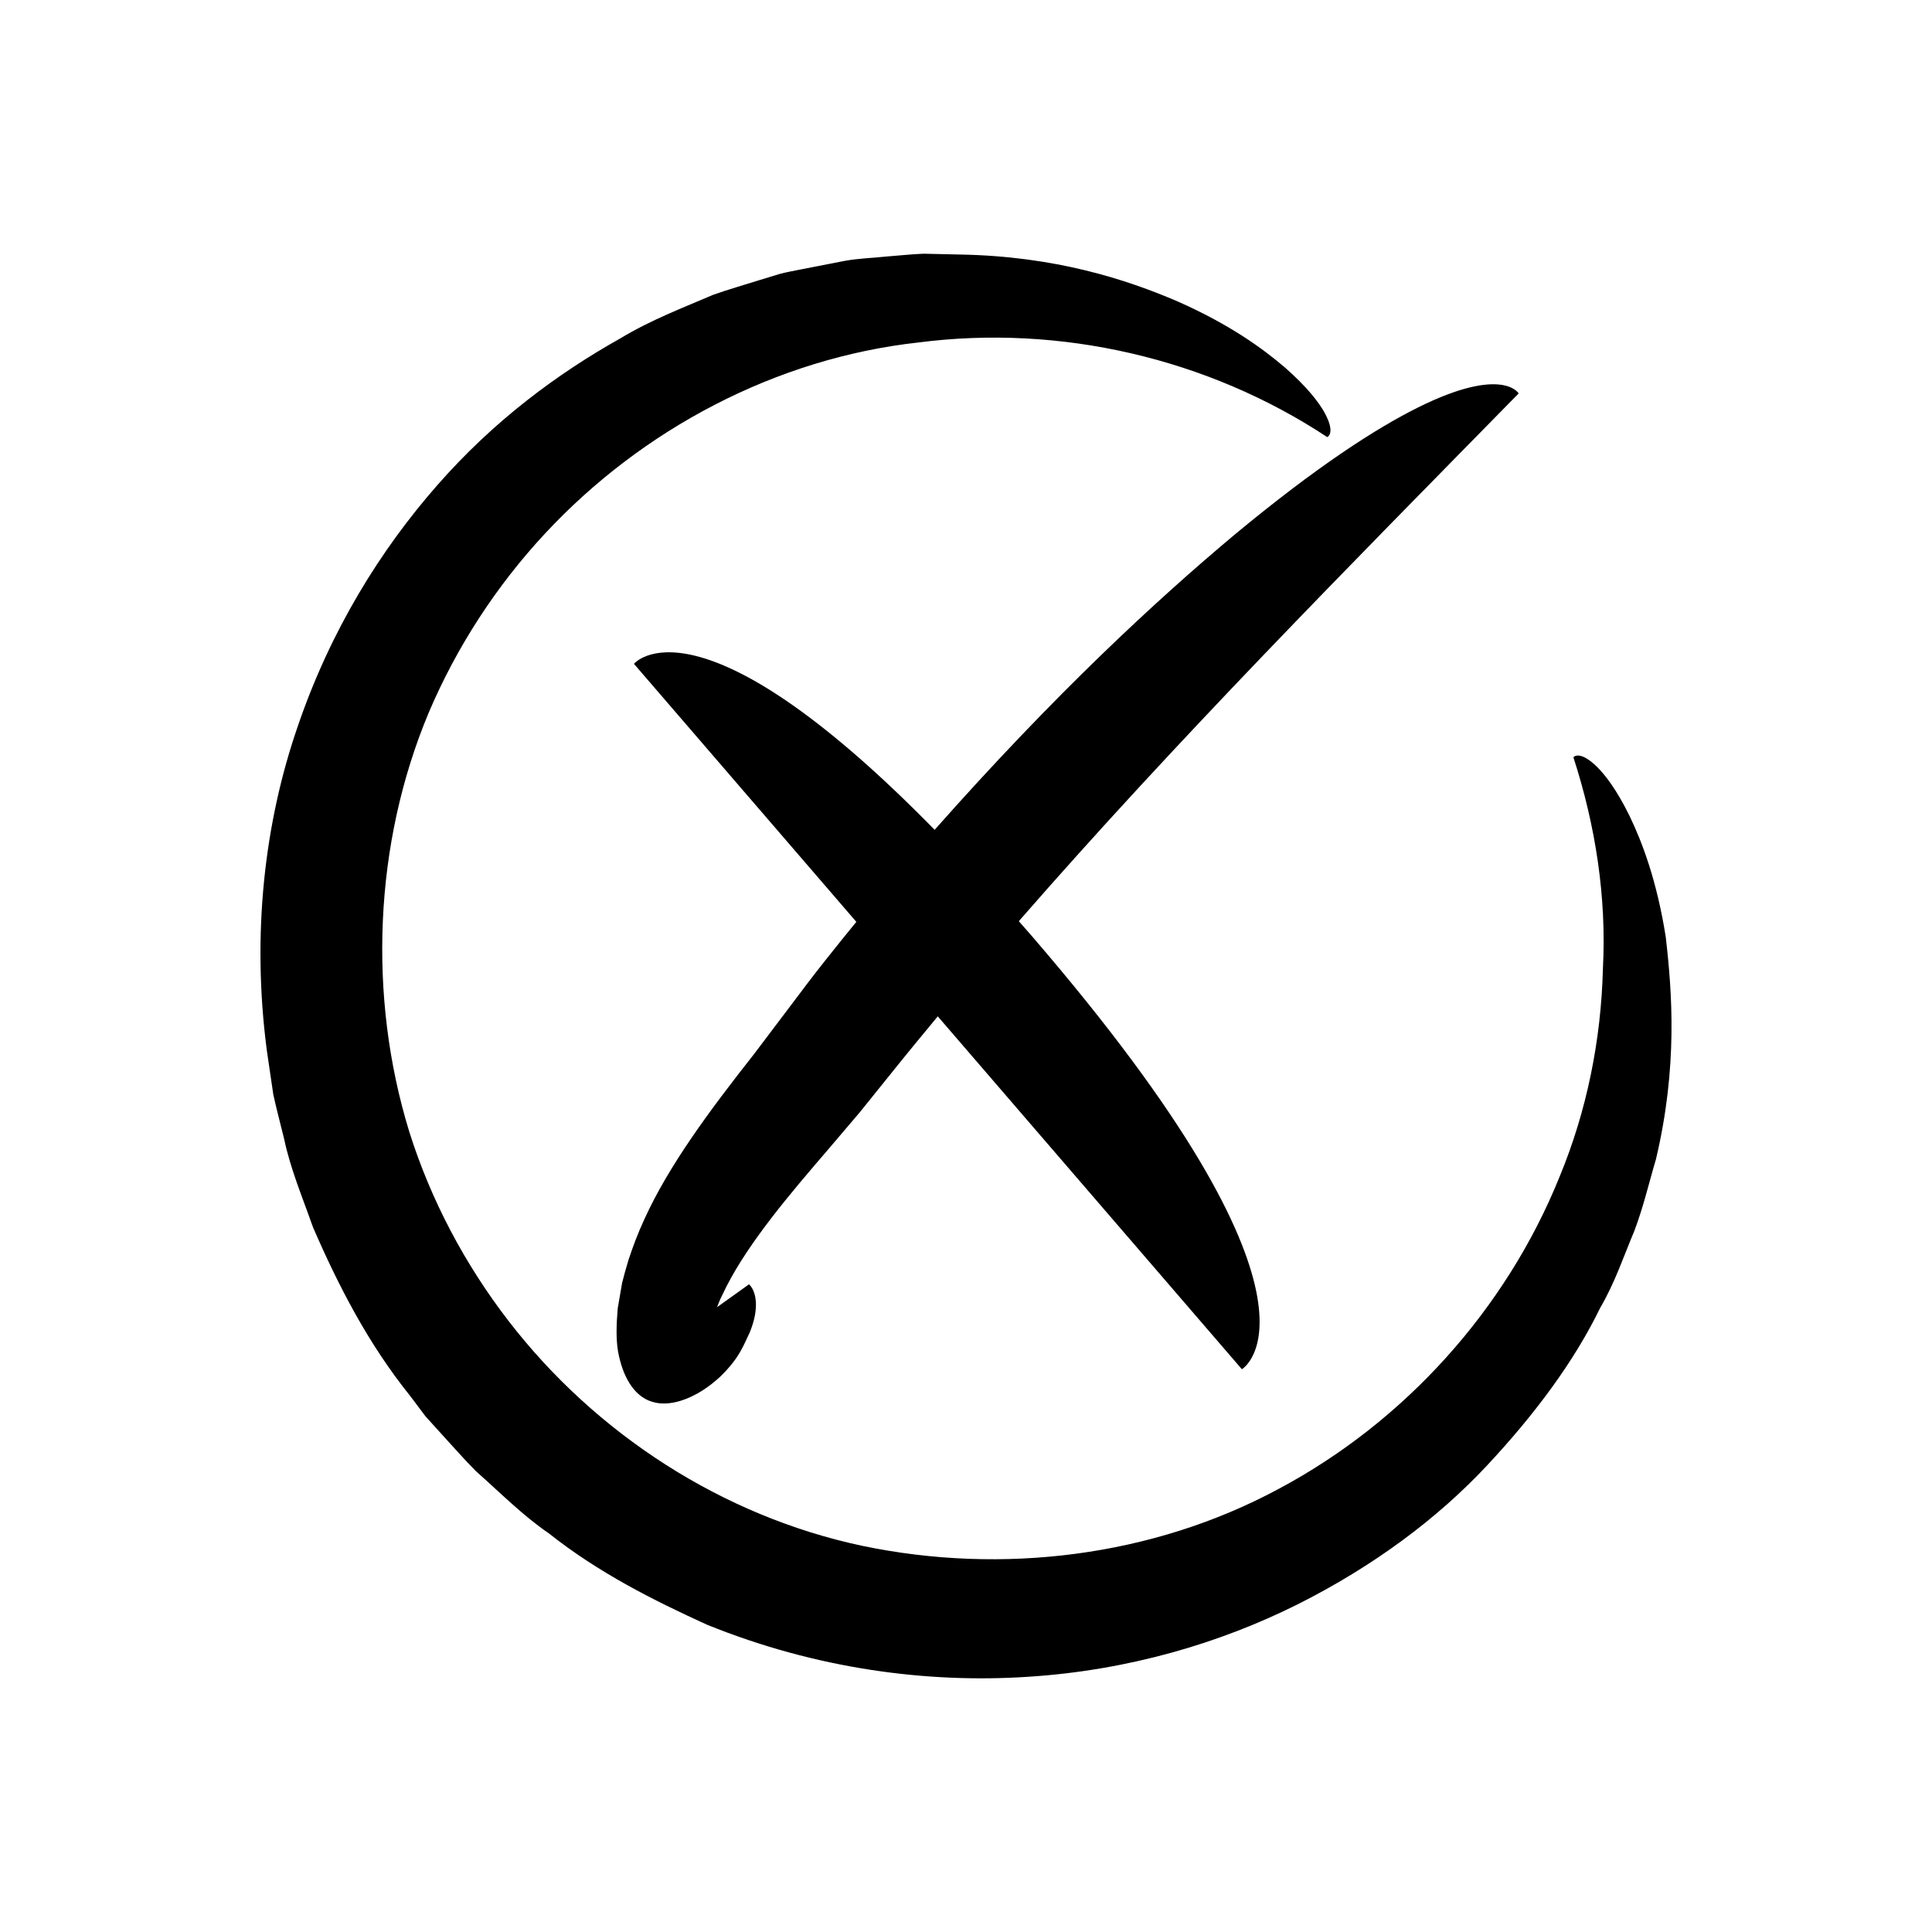
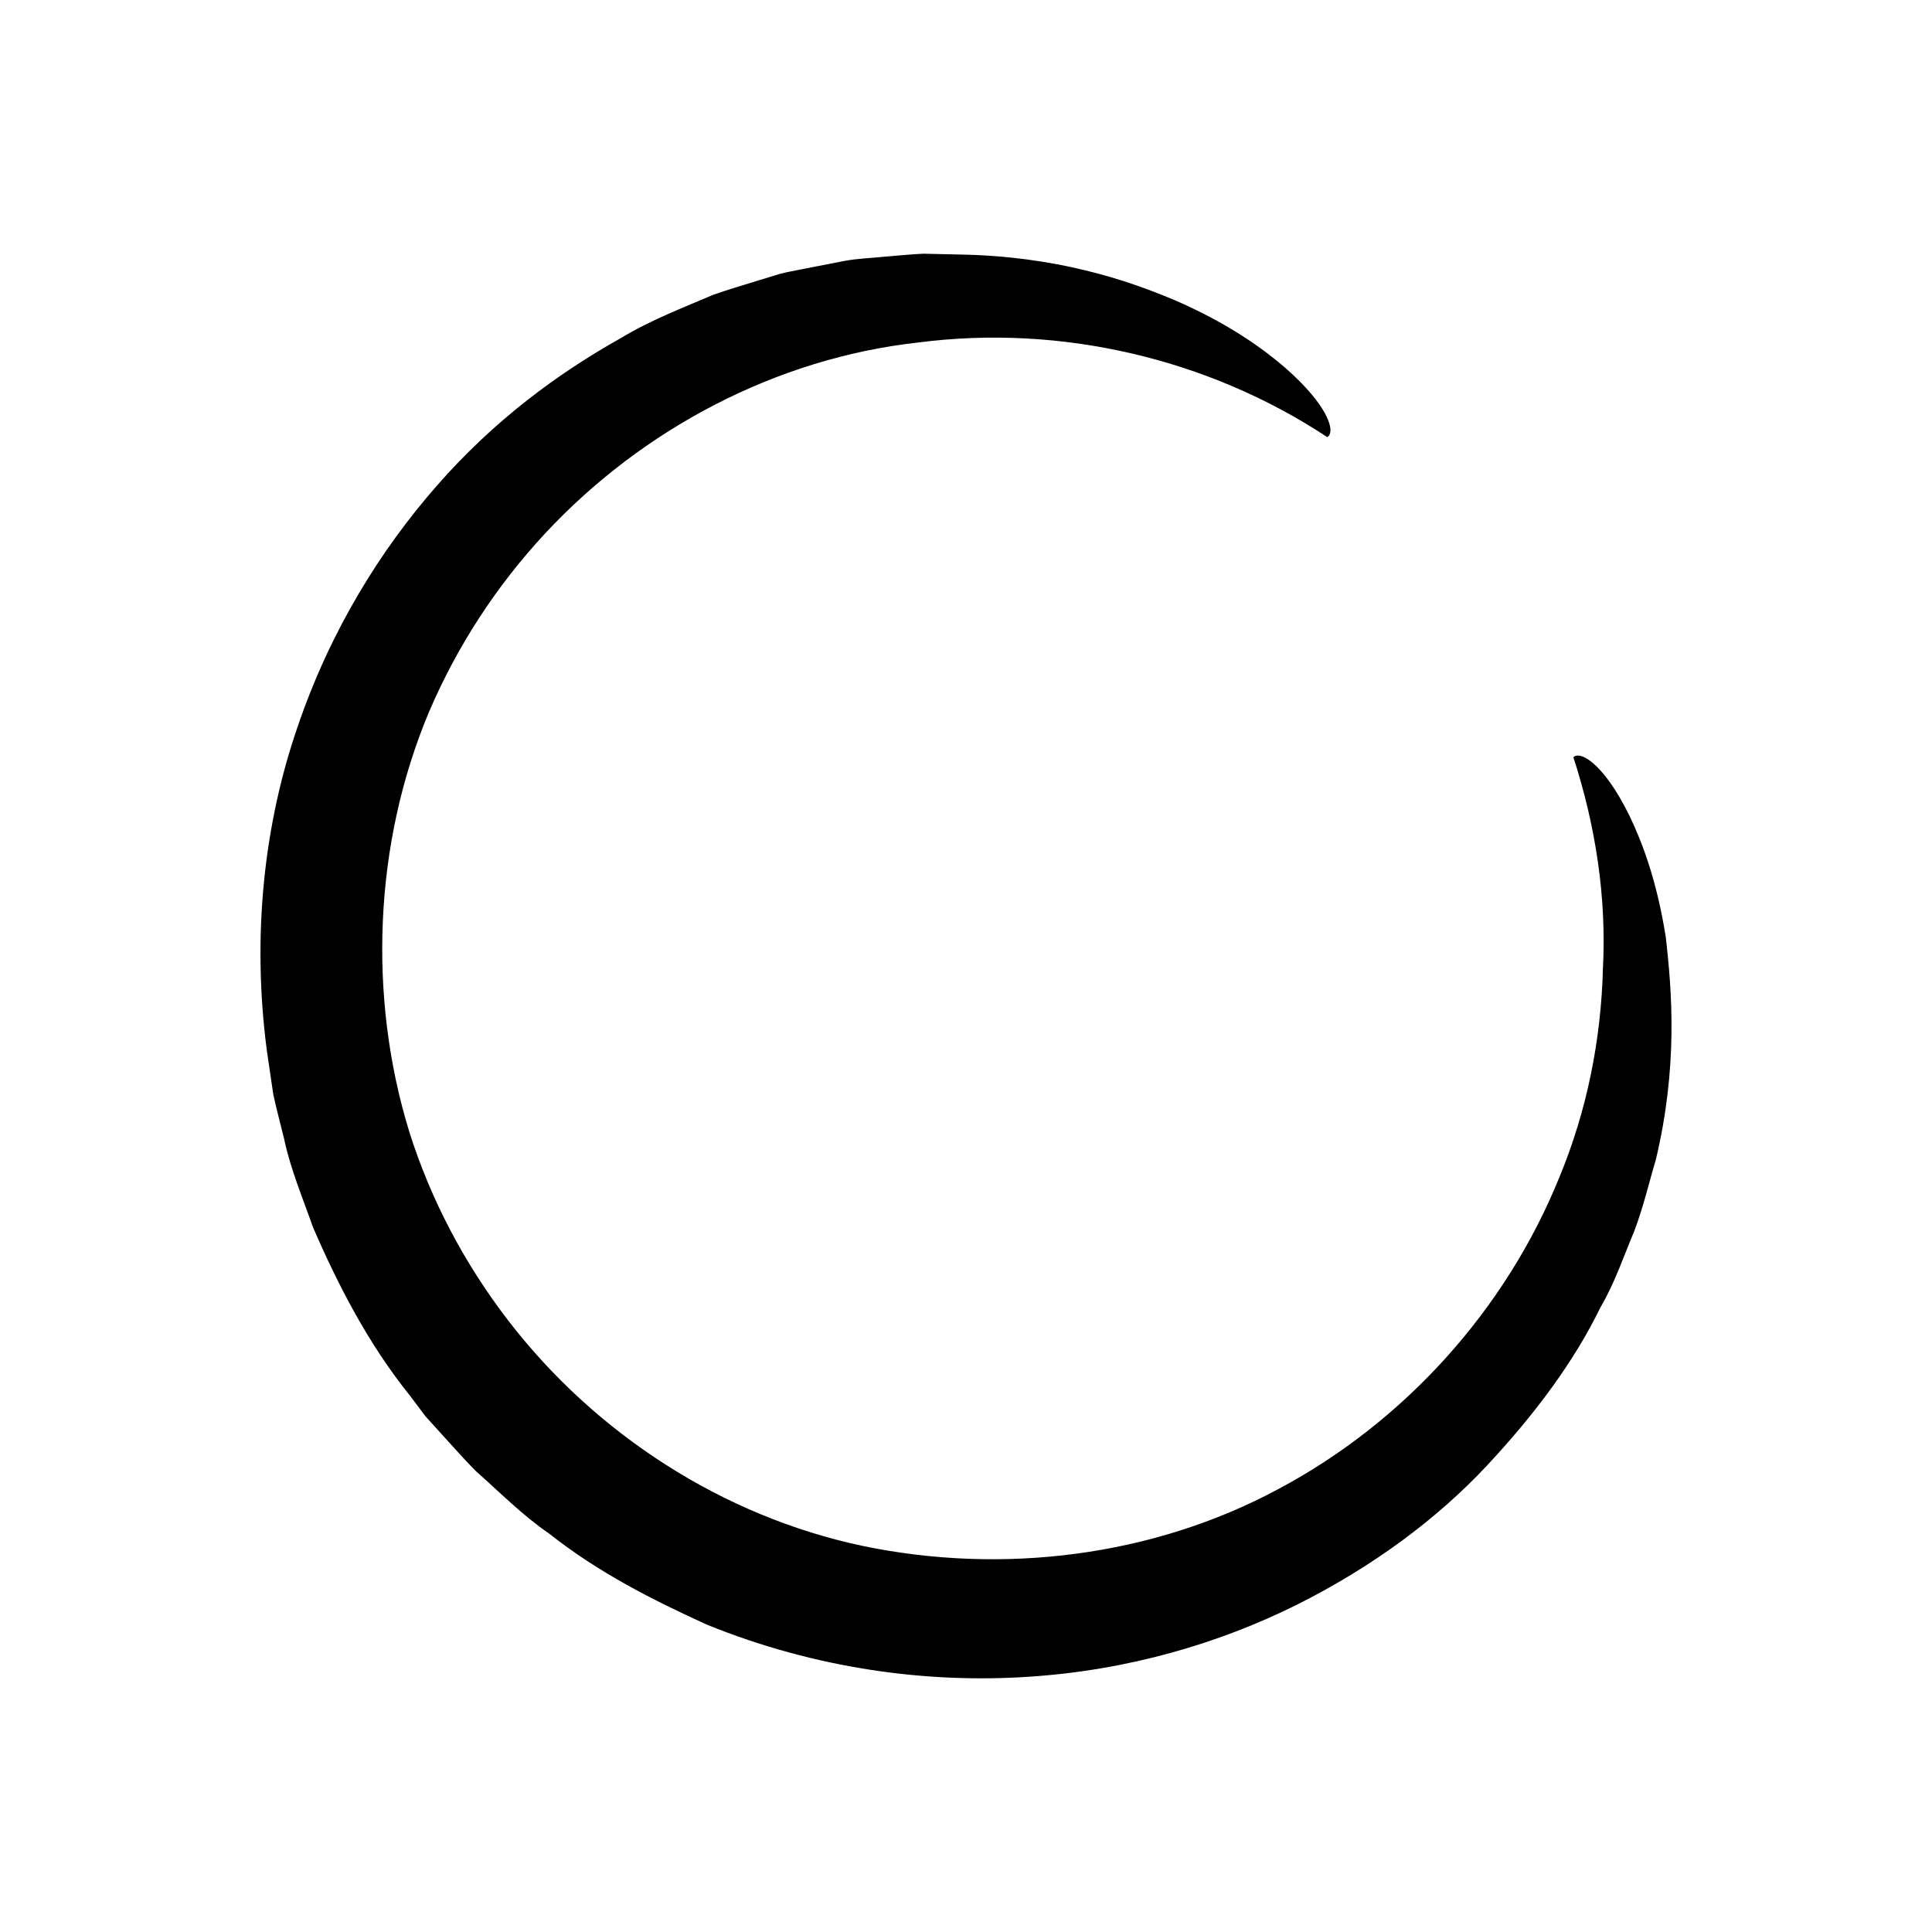
<svg xmlns="http://www.w3.org/2000/svg" fill="#000000" width="800px" height="800px" version="1.1" viewBox="144 144 512 512">
  <g>
    <path d="m585.43 392.22c-2.359-14.863-6.223-25.027-9.598-32.027-3.441-6.996-6.473-10.891-8.75-13.117-4.59-4.398-6.117-2.391-6.117-2.391 5.836 17.965 8.82 36.984 7.828 55.934-0.473 18.934-4.258 37.789-11.508 55.277-14.176 35.094-41.023 64.887-74.461 82.695-33.402 17.973-73.227 22.797-110.24 15.086-37.082-7.844-70.777-29.691-93.855-59.668-11.547-14.984-20.539-31.957-26.242-50.008-5.566-18.086-7.867-37.145-7.023-56.059 0.844-18.906 4.856-37.672 12.172-55.137 7.418-17.414 17.879-33.516 30.77-47.375 25.742-27.691 61.246-46.496 98.961-50.668 37.648-4.875 76.742 4.203 108.37 25.074 0 0 2.332-0.945-0.734-6.519-1.559-2.781-4.551-6.695-10.402-11.855-5.891-5.059-14.688-11.465-28.445-17.547-13.707-5.91-32.602-12.02-57.699-12.461-3.144-0.07-6.375-0.145-9.688-0.219-3.309 0.137-6.691 0.504-10.191 0.777-3.481 0.371-7.121 0.461-10.754 1.129-3.637 0.711-7.367 1.438-11.188 2.18-1.91 0.402-3.871 0.723-5.809 1.215-1.914 0.582-3.848 1.176-5.809 1.773-3.91 1.234-7.977 2.387-12.043 3.828-7.906 3.406-16.445 6.613-24.586 11.543-16.535 9.262-33.547 21.801-48.555 38.965-14.992 17.078-28.301 38.484-36.961 63.949-8.773 25.387-12.203 54.879-8.16 85.781 0.566 3.859 1.137 7.75 1.715 11.68 0.844 3.875 1.883 7.746 2.848 11.672 1.652 7.938 4.871 15.543 7.644 23.438 6.629 15.309 14.586 30.875 25.824 44.832l4.012 5.336 4.441 4.91c2.984 3.227 5.836 6.535 8.887 9.59 6.469 5.731 12.461 11.812 19.391 16.539 13.129 10.418 27.699 17.727 41.859 24.18 28.973 11.75 58.402 15.566 85.086 13.816 26.773-1.707 50.941-8.98 71.285-19.109 20.34-10.195 37.246-22.875 50.242-36.75 12.961-13.855 23.285-27.844 30.121-41.91 3.945-6.727 6.273-13.844 9.004-20.273 2.488-6.547 3.965-13.074 5.758-19.051 5.824-24.531 4.309-44.289 2.602-59.055z" />
-     <path d="m391.69 363.91c-63.039-64.355-79.688-43.988-79.688-43.988l58.934 68.379c-2.758 3.391-5.527 6.789-8.102 10.059-3.582 4.481-6.887 8.941-10.109 13.207-3.074 4.07-6.039 7.992-8.898 11.773-11.949 15.168-22.637 29.609-29.113 43.875-1.656 3.582-2.969 7.082-4.16 10.688-0.637 2.086-1.195 4.117-1.688 6.074-0.395 2.289-0.781 4.527-1.16 6.715-0.367 4.262-0.477 8.156 0.078 11.453 0.609 3.273 1.559 6.027 2.984 8.336 1.391 2.289 3.445 4.238 6 4.984 2.508 0.809 5.078 0.48 7.328-0.16 4.551-1.359 8.117-4.047 10.699-6.41 5.25-5.086 6.227-8.383 7.902-11.812 1.328-3.269 1.684-5.789 1.629-7.676-0.129-3.769-1.836-5.047-1.836-5.047l-8.469 6.055 0.586-1.457 0.254-0.633 0.523-1.07 1.09-2.238c3.047-6.008 7.273-12.137 11.93-18.203 4.676-6.082 9.836-12.121 15.207-18.363l8.223-9.664 7.93-9.844c4.191-5.242 8.465-10.426 12.754-15.598l80.598 93.52s28.664-16.953-55.727-114.87c-1.156-1.344-2.258-2.574-3.391-3.871 41.961-48.125 87.219-93.754 132.46-139.86 0 0-4.203-7.418-26.57 3.668-11.18 5.551-26.93 15.68-48.883 33.906-20.688 17.355-47.316 41.918-79.32 78.078z" />
  </g>
</svg>